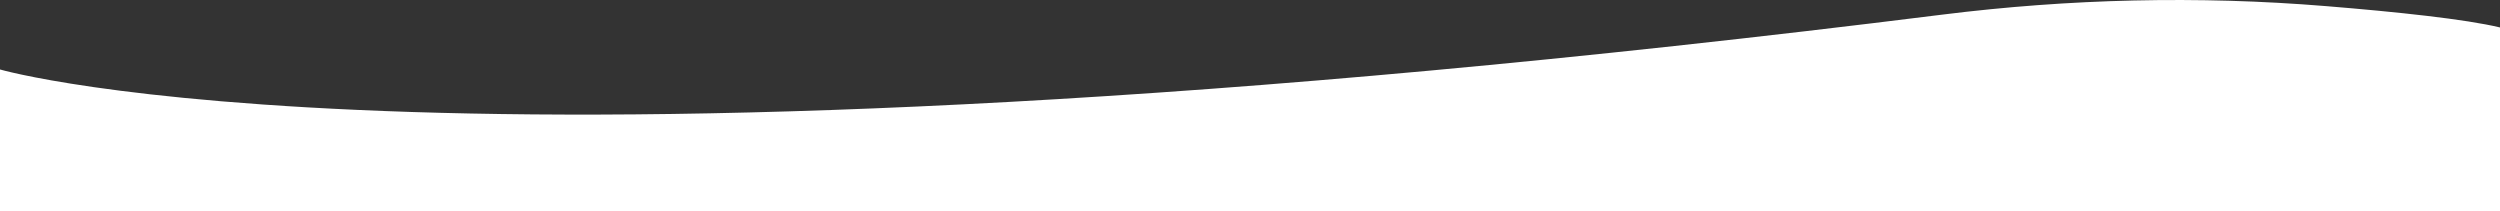
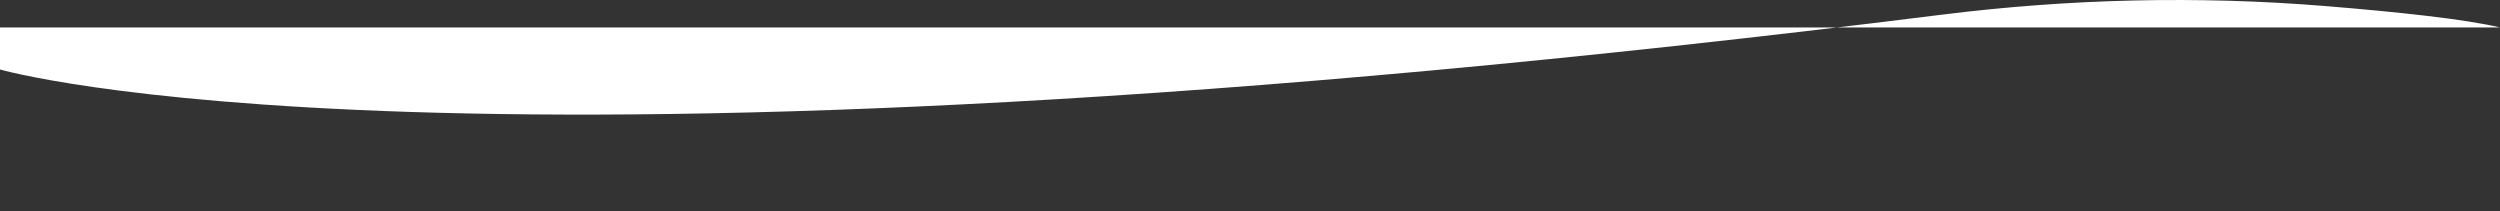
<svg xmlns="http://www.w3.org/2000/svg" id="Ebene_3" data-name="Ebene 3" viewBox="0 0 595.27 50.3">
  <rect x="0" y="0" width="595.27" height="50.3" fill="#333333" stroke="none" />
  <defs>
    <style>      .cls-1 {        fill: #fff;      }    </style>
  </defs>
-   <path class="cls-1" d="M0,16.54S107.35,47.9,462.42,3.49c30.33-3.79,60.98-4.53,91.45-2.03,16.79,1.37,33.26,3.11,41.4,5.08v43.76H0V16.54Z" />
+   <path class="cls-1" d="M0,16.54S107.35,47.9,462.42,3.49c30.33-3.79,60.98-4.53,91.45-2.03,16.79,1.37,33.26,3.11,41.4,5.08H0V16.54Z" />
</svg>